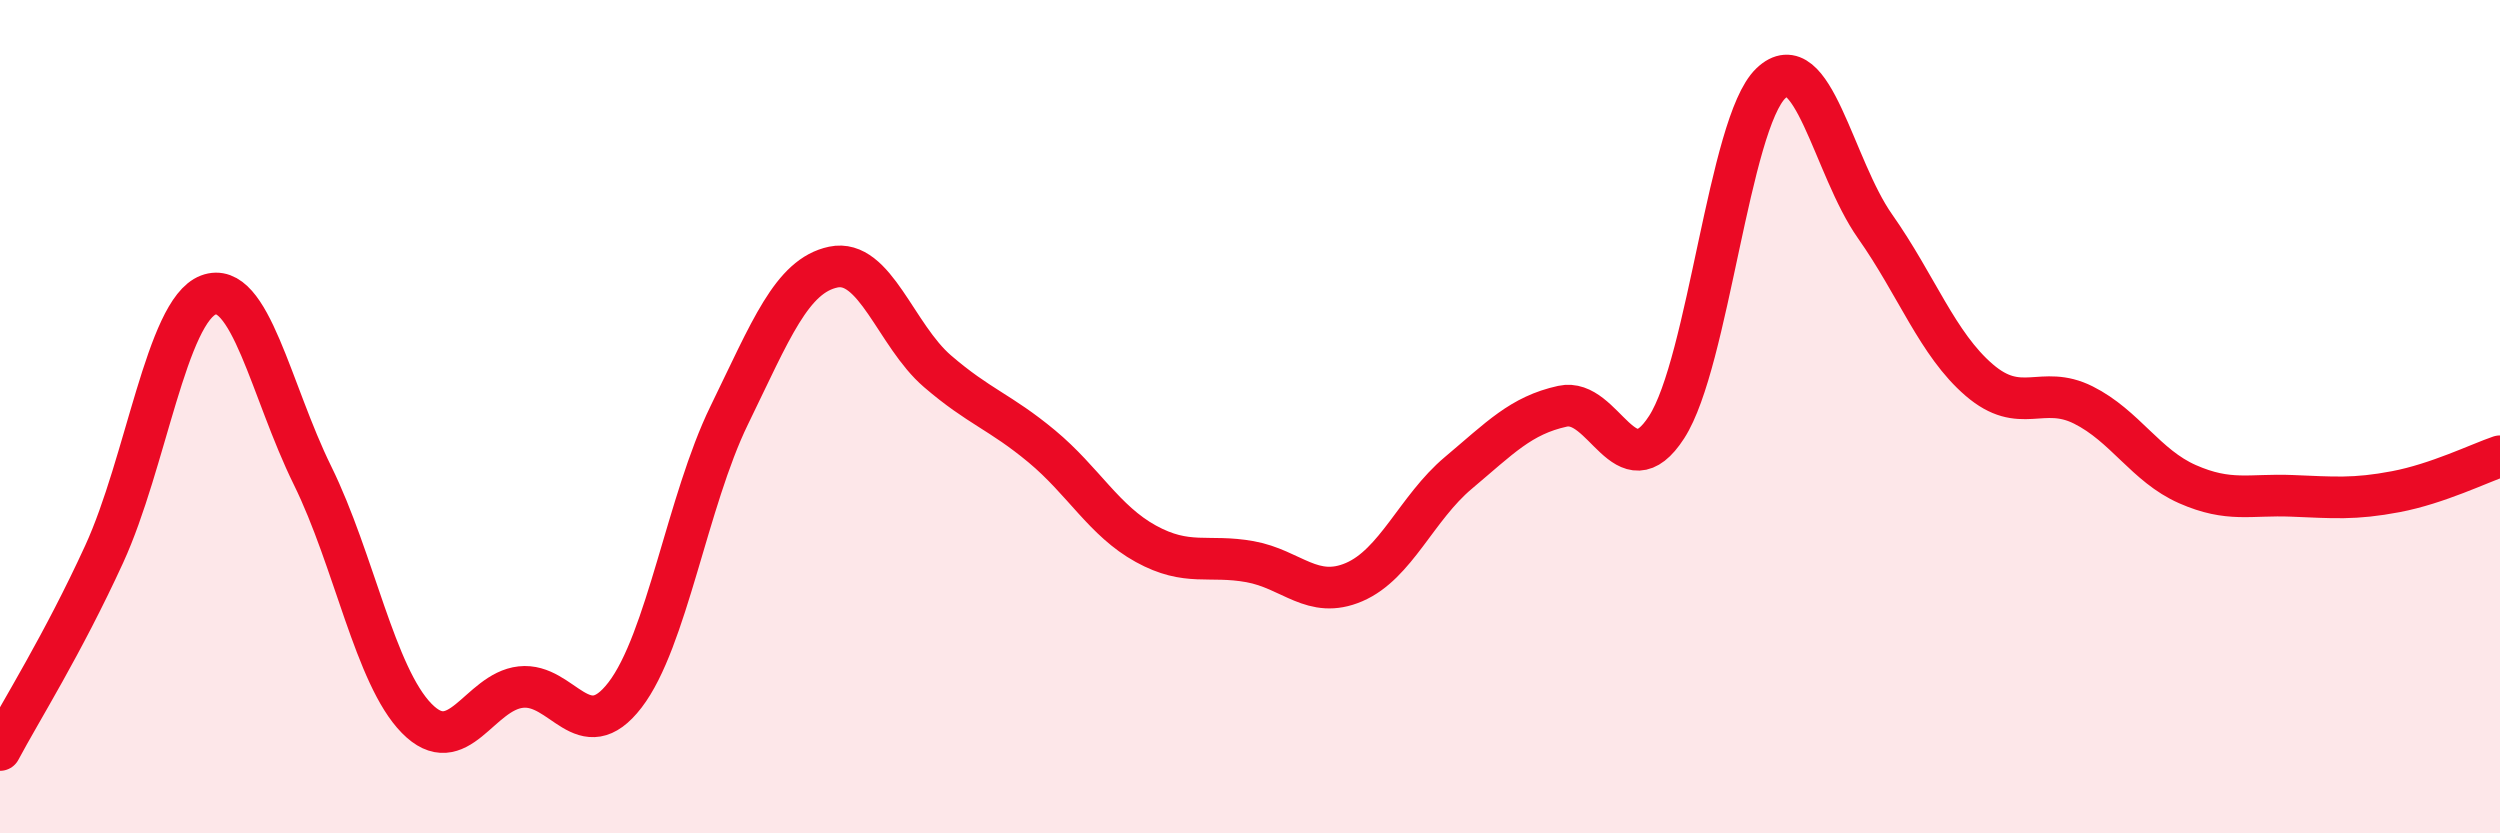
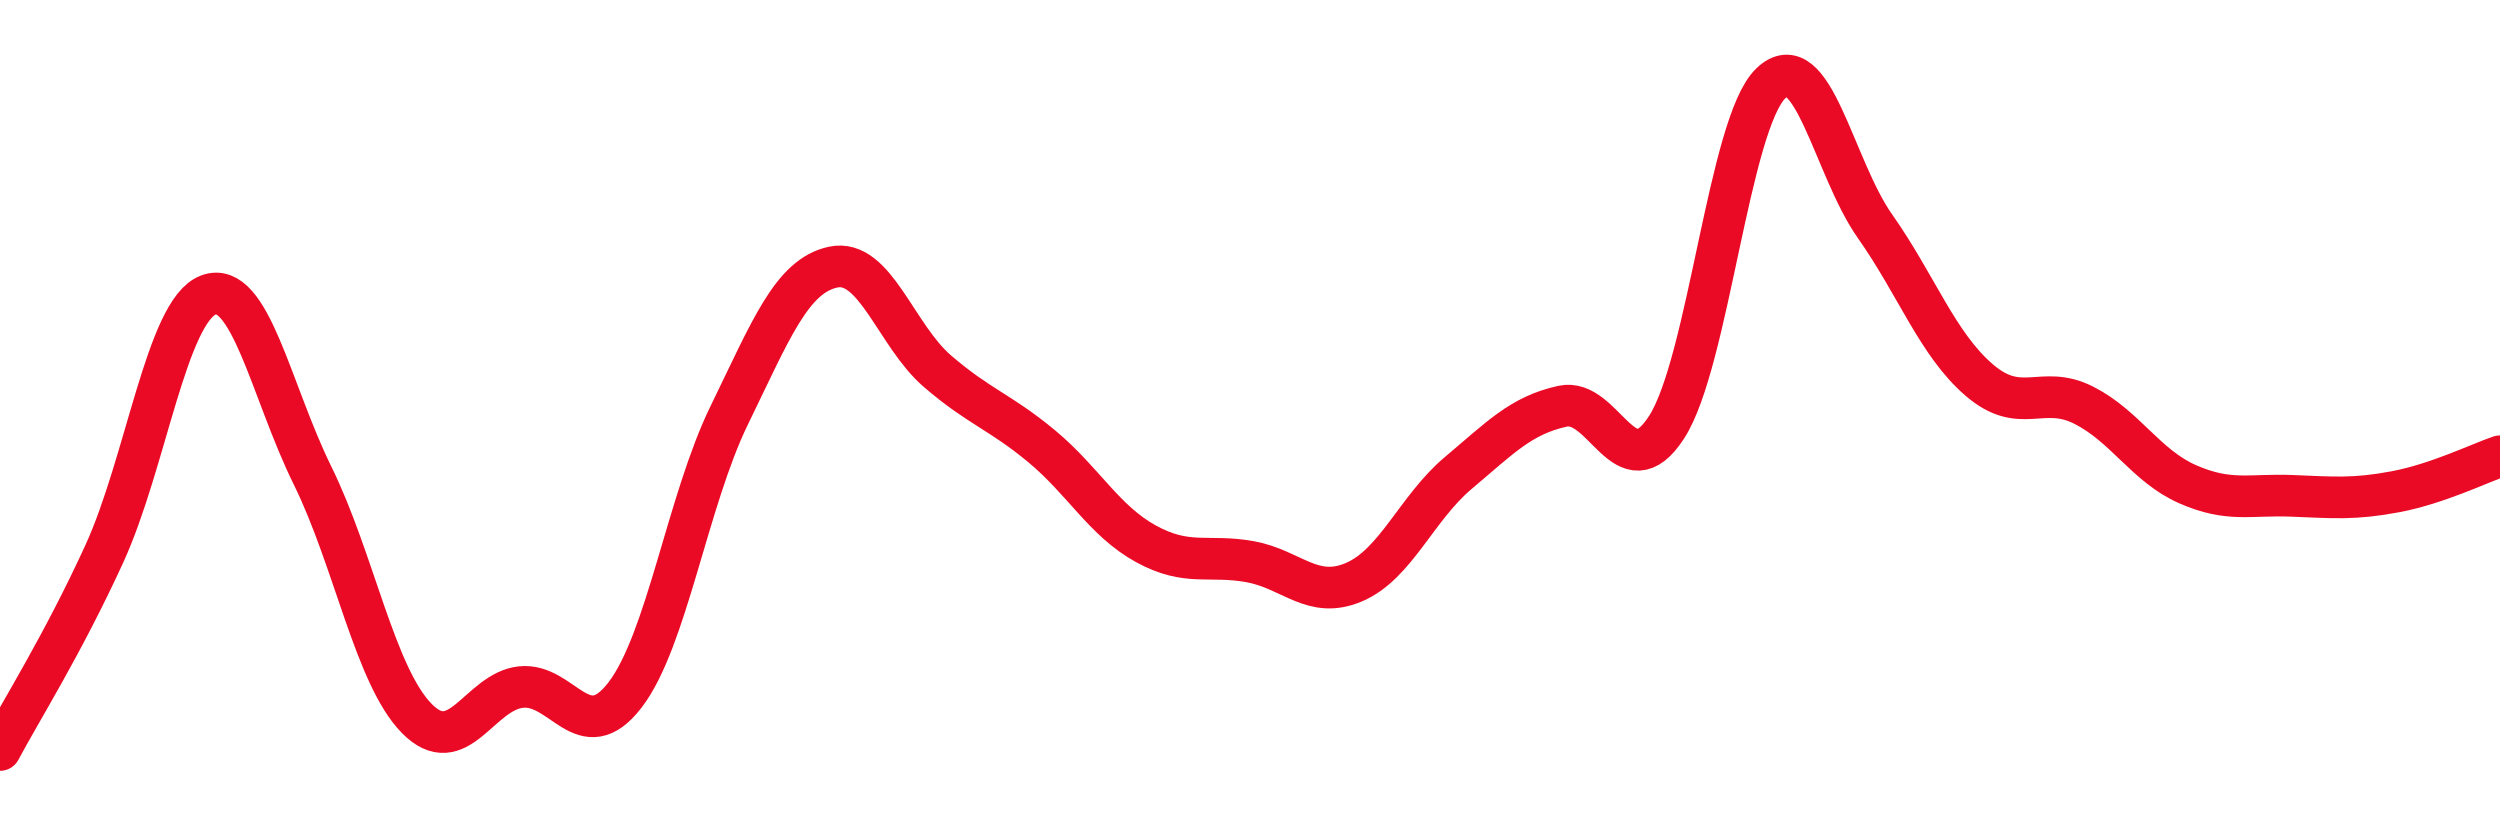
<svg xmlns="http://www.w3.org/2000/svg" width="60" height="20" viewBox="0 0 60 20">
-   <path d="M 0,18 C 0.5,17.06 1.5,15.48 2.5,13.3 C 3.5,11.12 4,7.46 5,7.08 C 6,6.7 6.5,9.38 7.5,11.41 C 8.5,13.44 9,16.22 10,17.24 C 11,18.26 11.5,16.6 12.5,16.49 C 13.5,16.38 14,17.98 15,16.68 C 16,15.38 16.5,12.02 17.5,9.97 C 18.5,7.92 19,6.62 20,6.41 C 21,6.2 21.5,8.05 22.5,8.91 C 23.5,9.77 24,9.88 25,10.71 C 26,11.54 26.5,12.5 27.5,13.05 C 28.5,13.6 29,13.3 30,13.48 C 31,13.66 31.5,14.4 32.5,13.97 C 33.5,13.54 34,12.19 35,11.35 C 36,10.51 36.5,9.97 37.5,9.75 C 38.5,9.53 39,11.8 40,10.25 C 41,8.7 41.5,2.96 42.5,2 C 43.5,1.04 44,4.01 45,5.43 C 46,6.85 46.5,8.26 47.5,9.12 C 48.5,9.98 49,9.22 50,9.72 C 51,10.22 51.5,11.18 52.5,11.62 C 53.5,12.06 54,11.86 55,11.9 C 56,11.94 56.5,11.99 57.5,11.8 C 58.5,11.61 59.5,11.12 60,10.95L60 20L0 20Z" fill="#EB0A25" opacity="0.1" stroke-linecap="round" stroke-linejoin="round" />
  <path d="M 0,18 C 0.5,17.06 1.5,15.48 2.5,13.3 C 3.5,11.12 4,7.46 5,7.08 C 6,6.7 6.5,9.38 7.5,11.41 C 8.5,13.44 9,16.22 10,17.24 C 11,18.26 11.5,16.6 12.5,16.49 C 13.5,16.38 14,17.98 15,16.68 C 16,15.38 16.5,12.02 17.5,9.97 C 18.5,7.92 19,6.62 20,6.41 C 21,6.2 21.5,8.05 22.5,8.91 C 23.5,9.77 24,9.88 25,10.71 C 26,11.54 26.5,12.5 27.5,13.05 C 28.5,13.6 29,13.3 30,13.48 C 31,13.66 31.5,14.4 32.5,13.97 C 33.5,13.54 34,12.19 35,11.35 C 36,10.51 36.5,9.97 37.5,9.75 C 38.5,9.53 39,11.8 40,10.25 C 41,8.7 41.5,2.96 42.5,2 C 43.5,1.04 44,4.01 45,5.43 C 46,6.85 46.5,8.26 47.5,9.12 C 48.5,9.98 49,9.22 50,9.72 C 51,10.22 51.5,11.18 52.5,11.62 C 53.5,12.06 54,11.86 55,11.9 C 56,11.94 56.5,11.99 57.5,11.8 C 58.5,11.61 59.5,11.12 60,10.95" stroke="#EB0A25" stroke-width="1" fill="none" stroke-linecap="round" stroke-linejoin="round" />
</svg>